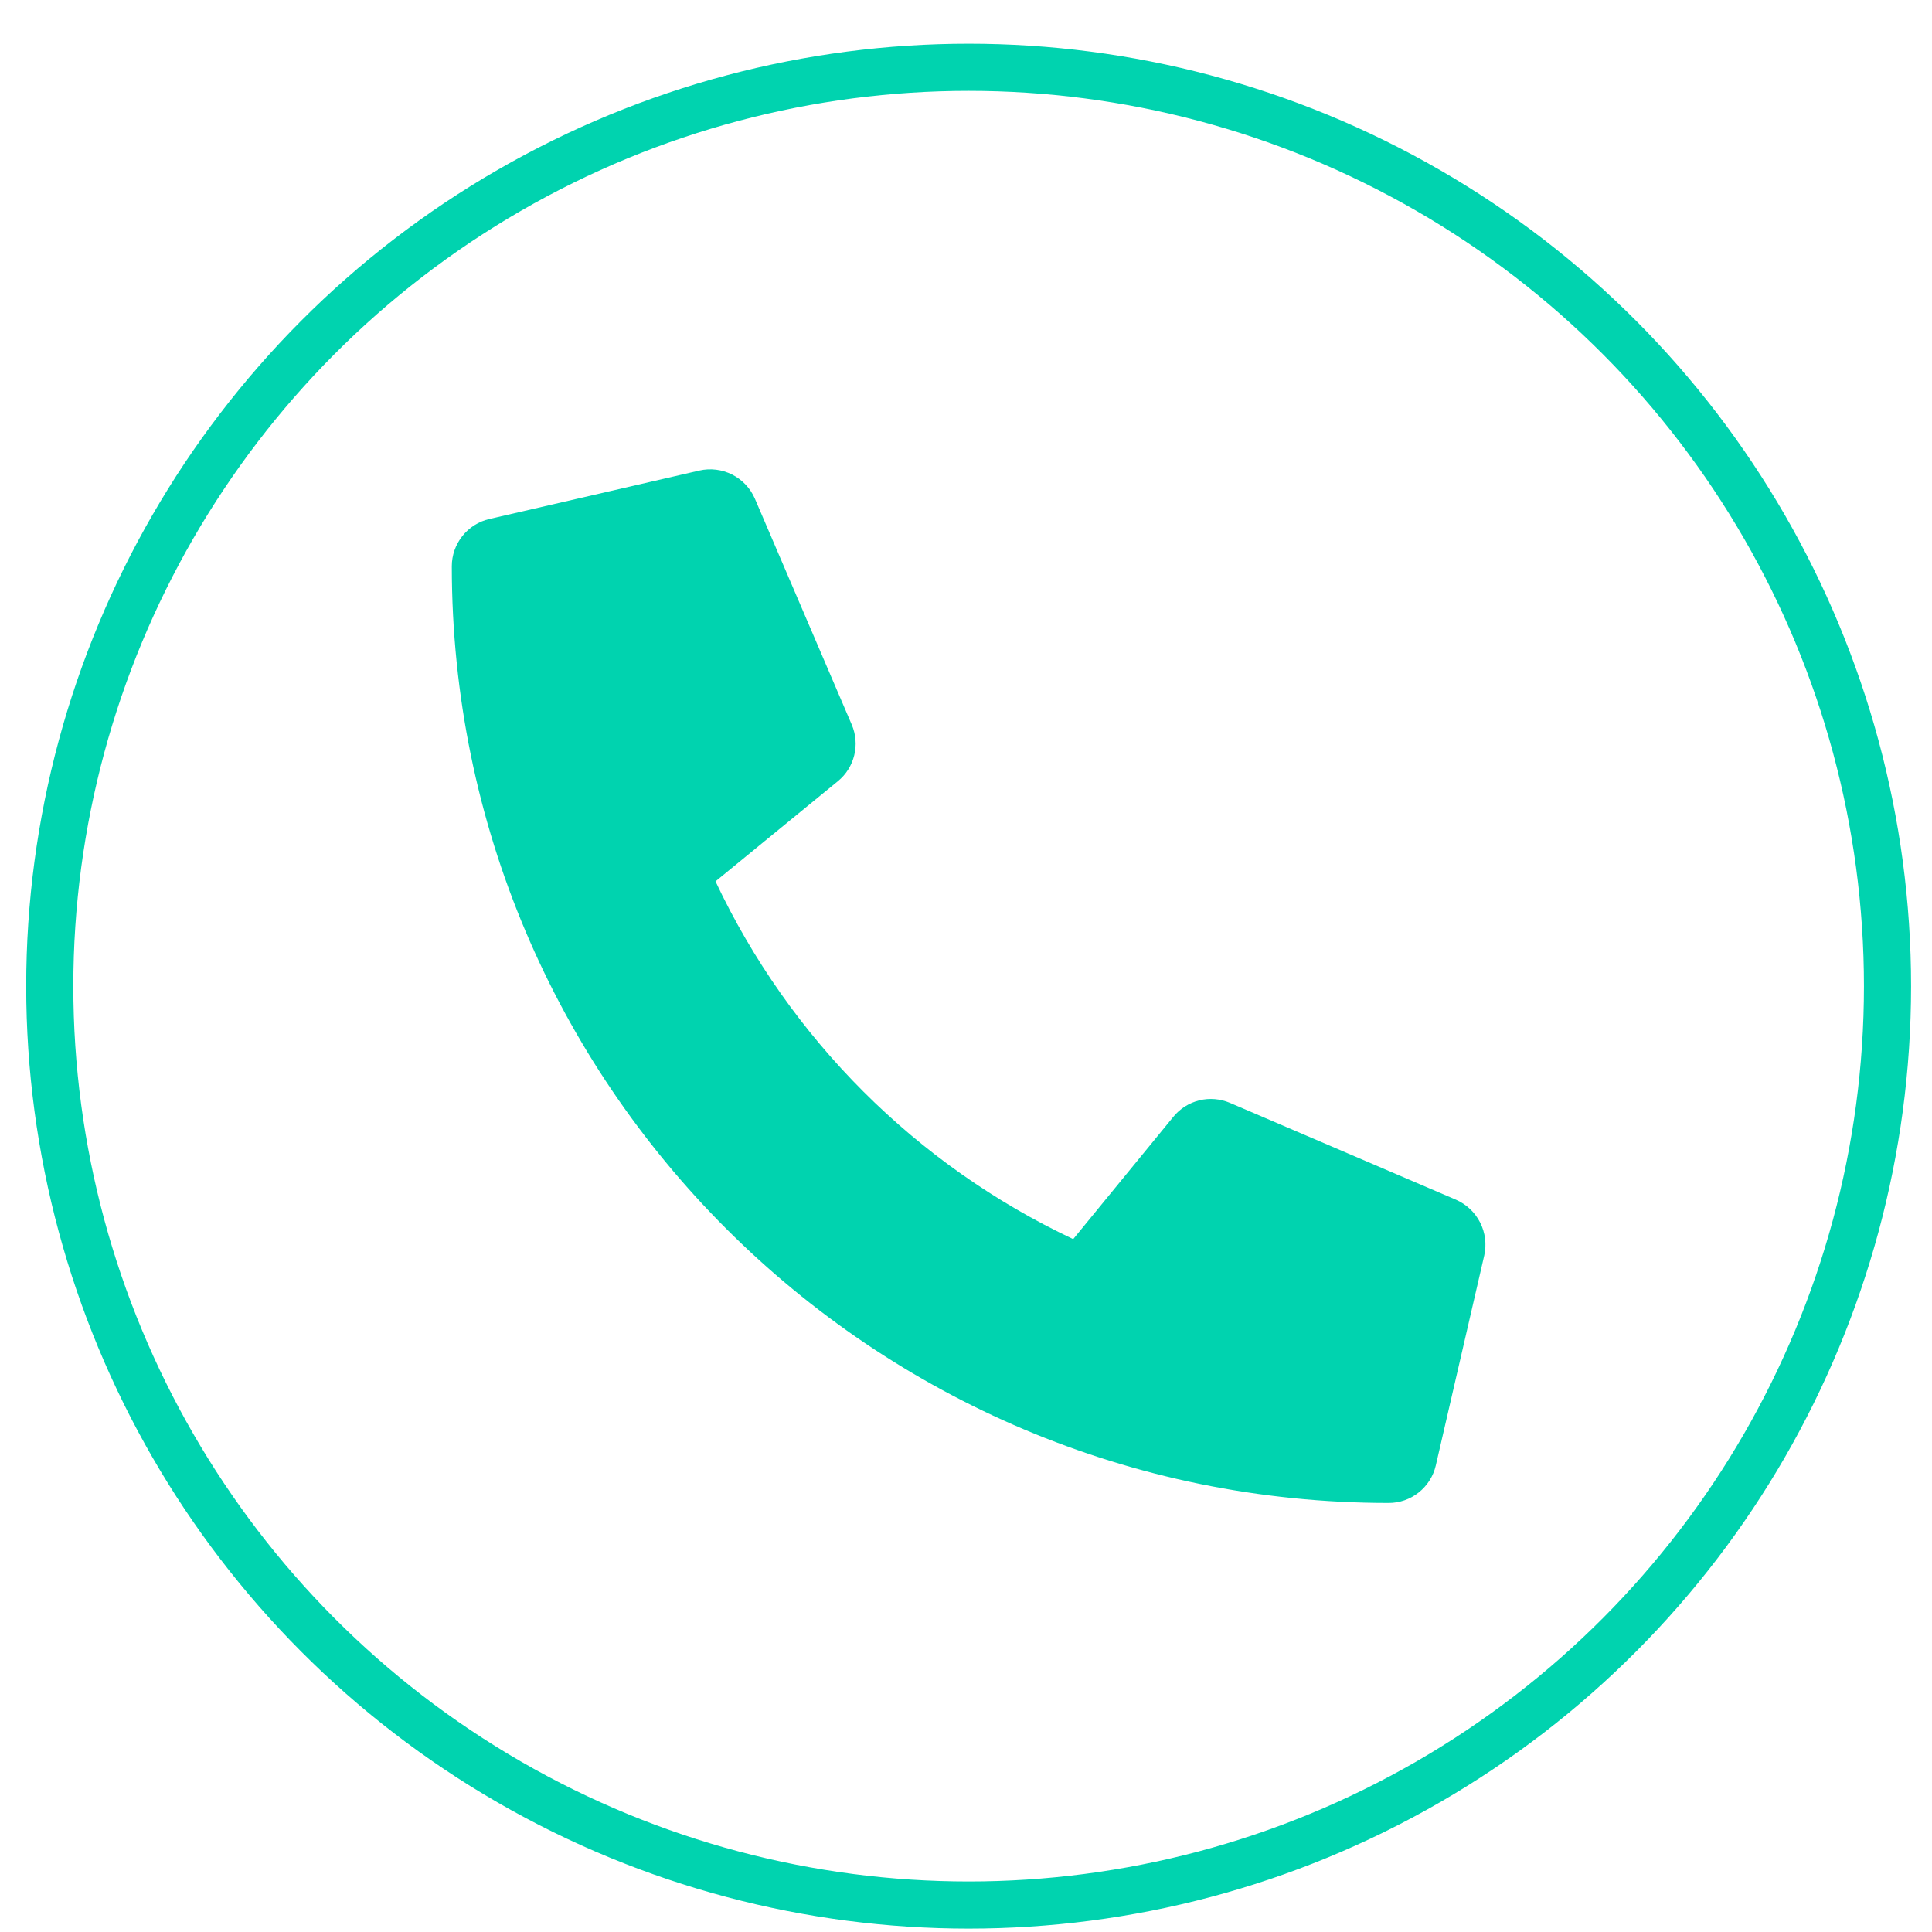
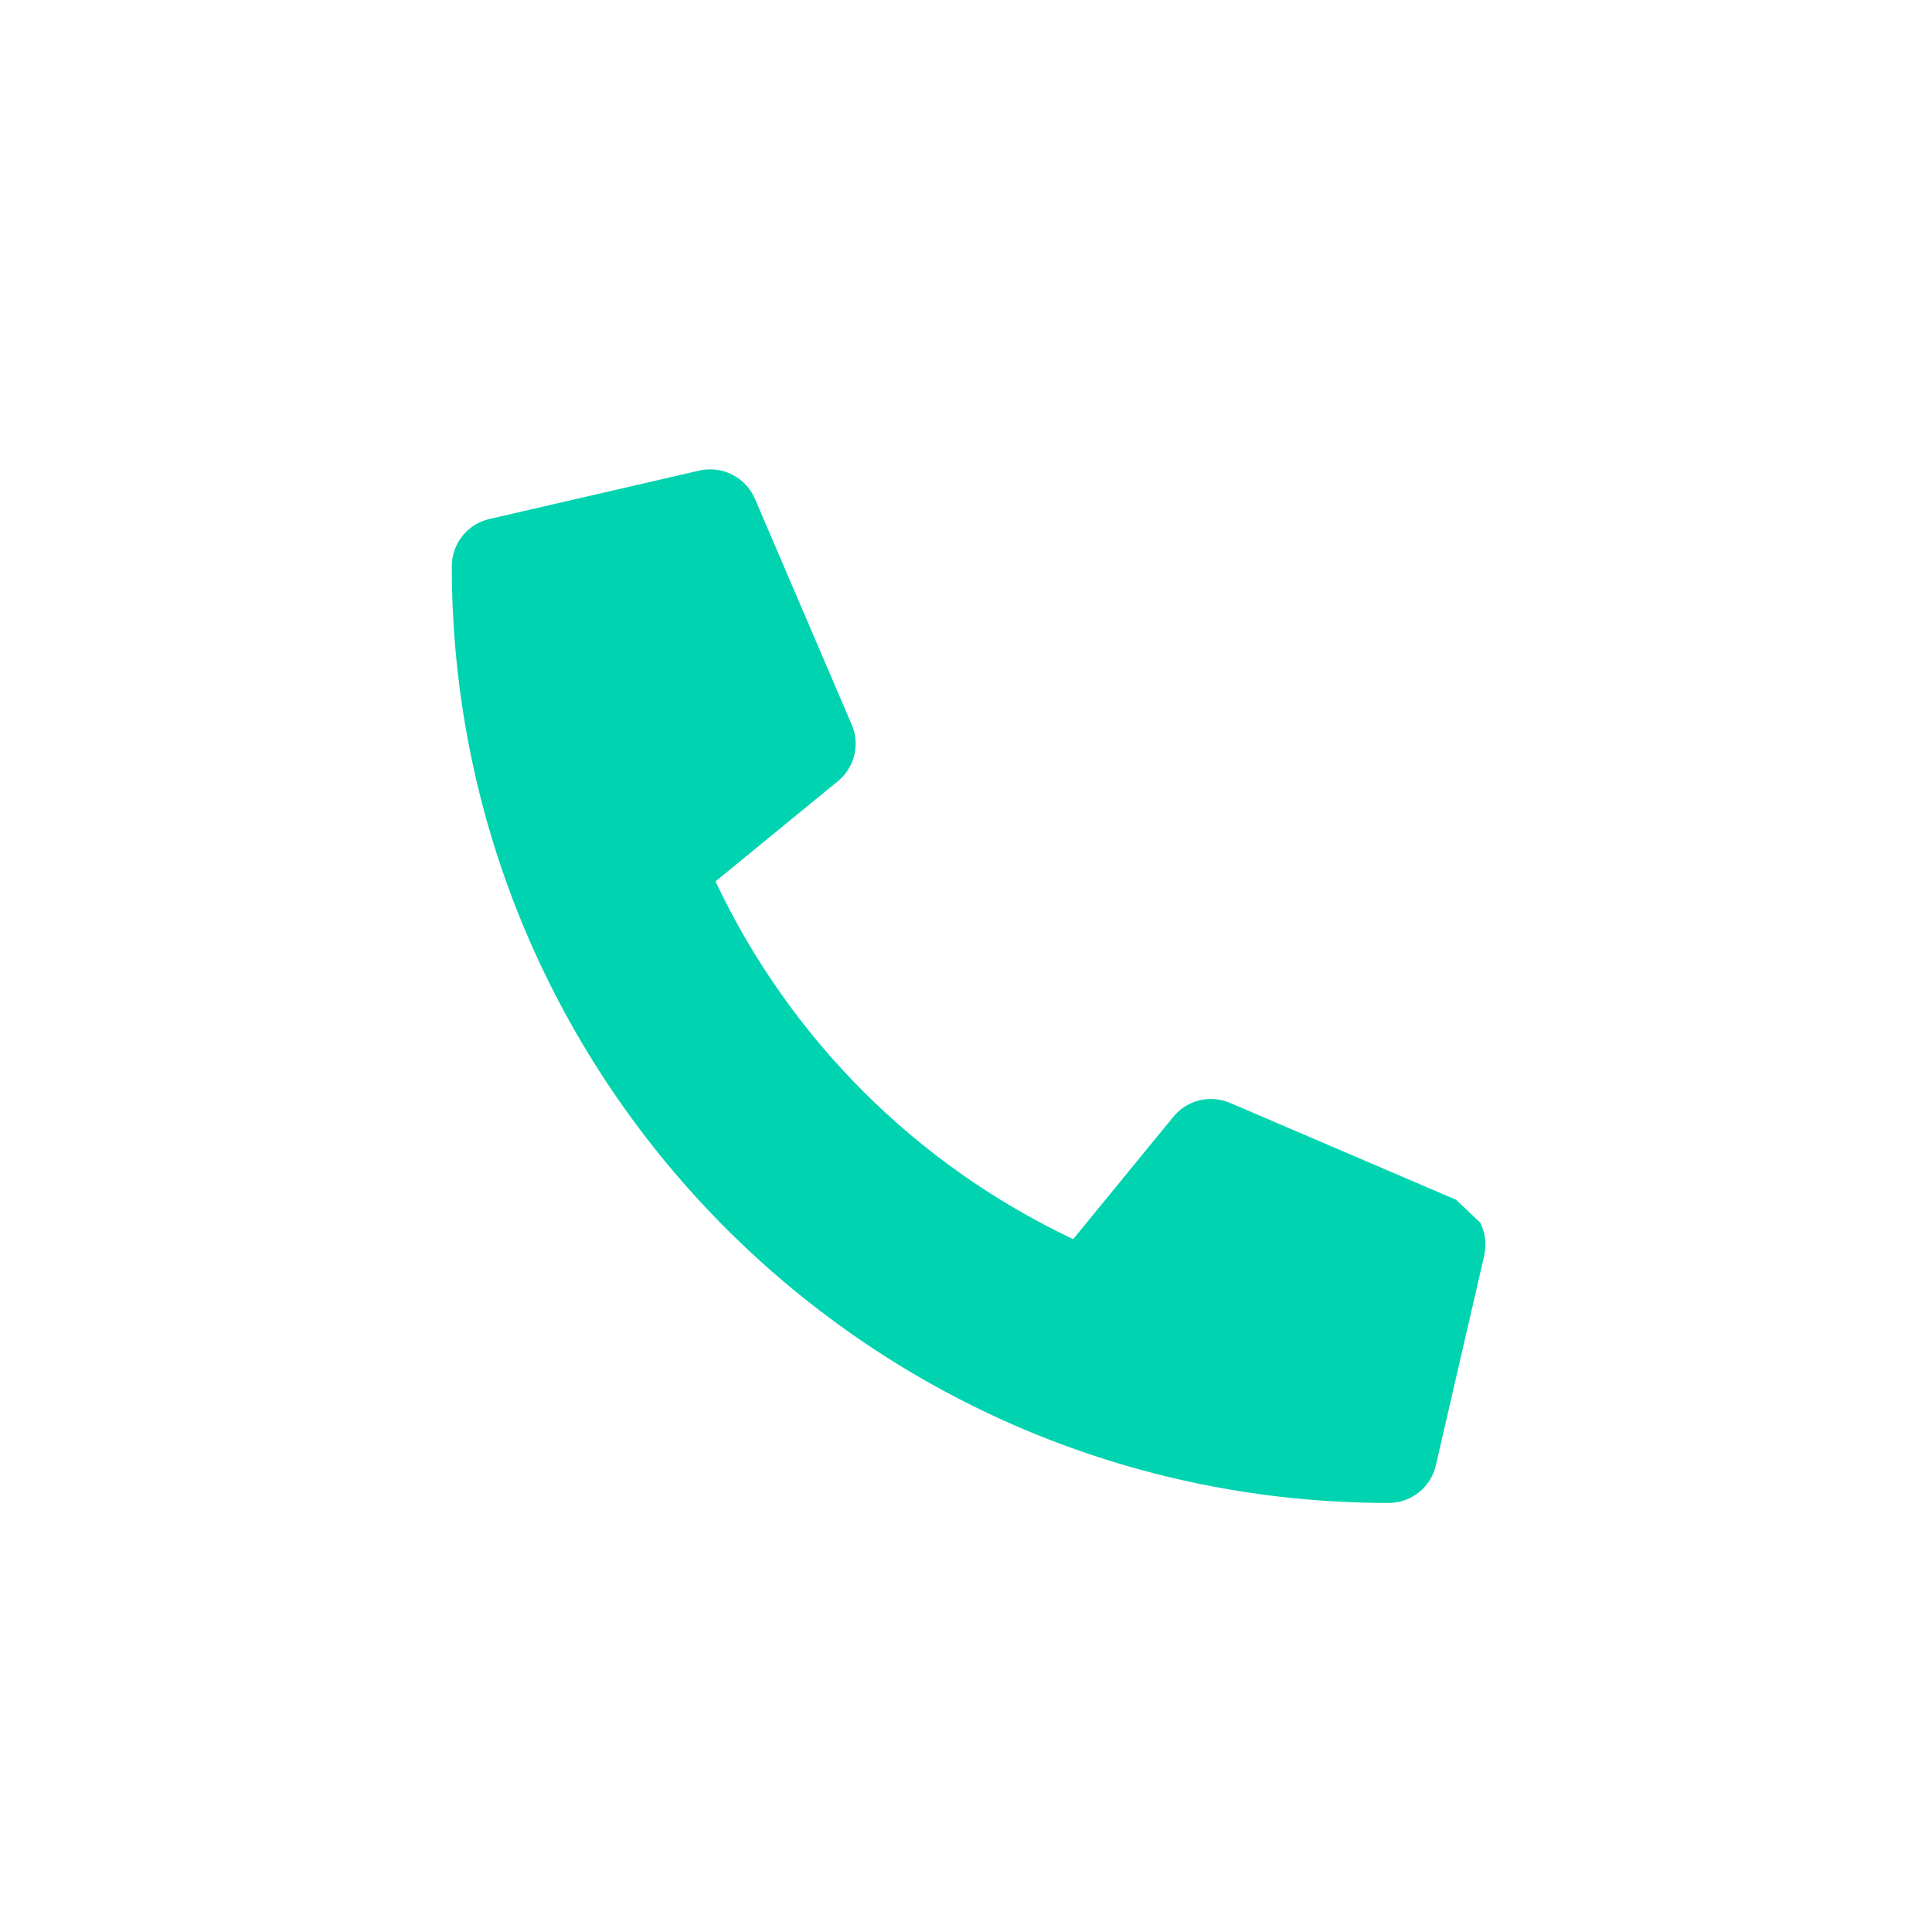
<svg xmlns="http://www.w3.org/2000/svg" width="41" height="41" viewBox="0 0 41 41" fill="none">
-   <circle cx="20.556" cy="20.928" r="19.5" stroke="#00D3AF" />
-   <path d="M30.898 25.46L26.1 23.404C25.895 23.317 25.667 23.298 25.451 23.351C25.234 23.405 25.041 23.527 24.9 23.7L22.775 26.296C19.44 24.723 16.756 22.039 15.184 18.704L17.78 16.579C17.953 16.439 18.075 16.245 18.128 16.029C18.182 15.813 18.163 15.585 18.076 15.38L16.019 10.581C15.923 10.36 15.752 10.18 15.537 10.071C15.322 9.963 15.076 9.932 14.841 9.986L10.385 11.014C10.159 11.066 9.956 11.194 9.812 11.376C9.667 11.558 9.588 11.784 9.588 12.016C9.588 23.006 18.495 31.895 29.468 31.895C29.7 31.896 29.926 31.817 30.108 31.672C30.29 31.527 30.418 31.325 30.47 31.099L31.498 26.643C31.551 26.407 31.52 26.16 31.411 25.944C31.301 25.728 31.12 25.557 30.898 25.46Z" fill="#00D3AF" />
+   <path d="M30.898 25.46L26.1 23.404C25.895 23.317 25.667 23.298 25.451 23.351C25.234 23.405 25.041 23.527 24.9 23.7L22.775 26.296C19.44 24.723 16.756 22.039 15.184 18.704L17.78 16.579C17.953 16.439 18.075 16.245 18.128 16.029C18.182 15.813 18.163 15.585 18.076 15.38L16.019 10.581C15.923 10.36 15.752 10.18 15.537 10.071C15.322 9.963 15.076 9.932 14.841 9.986L10.385 11.014C10.159 11.066 9.956 11.194 9.812 11.376C9.667 11.558 9.588 11.784 9.588 12.016C9.588 23.006 18.495 31.895 29.468 31.895C29.7 31.896 29.926 31.817 30.108 31.672C30.29 31.527 30.418 31.325 30.47 31.099L31.498 26.643C31.551 26.407 31.52 26.16 31.411 25.944Z" fill="#00D3AF" />
</svg>